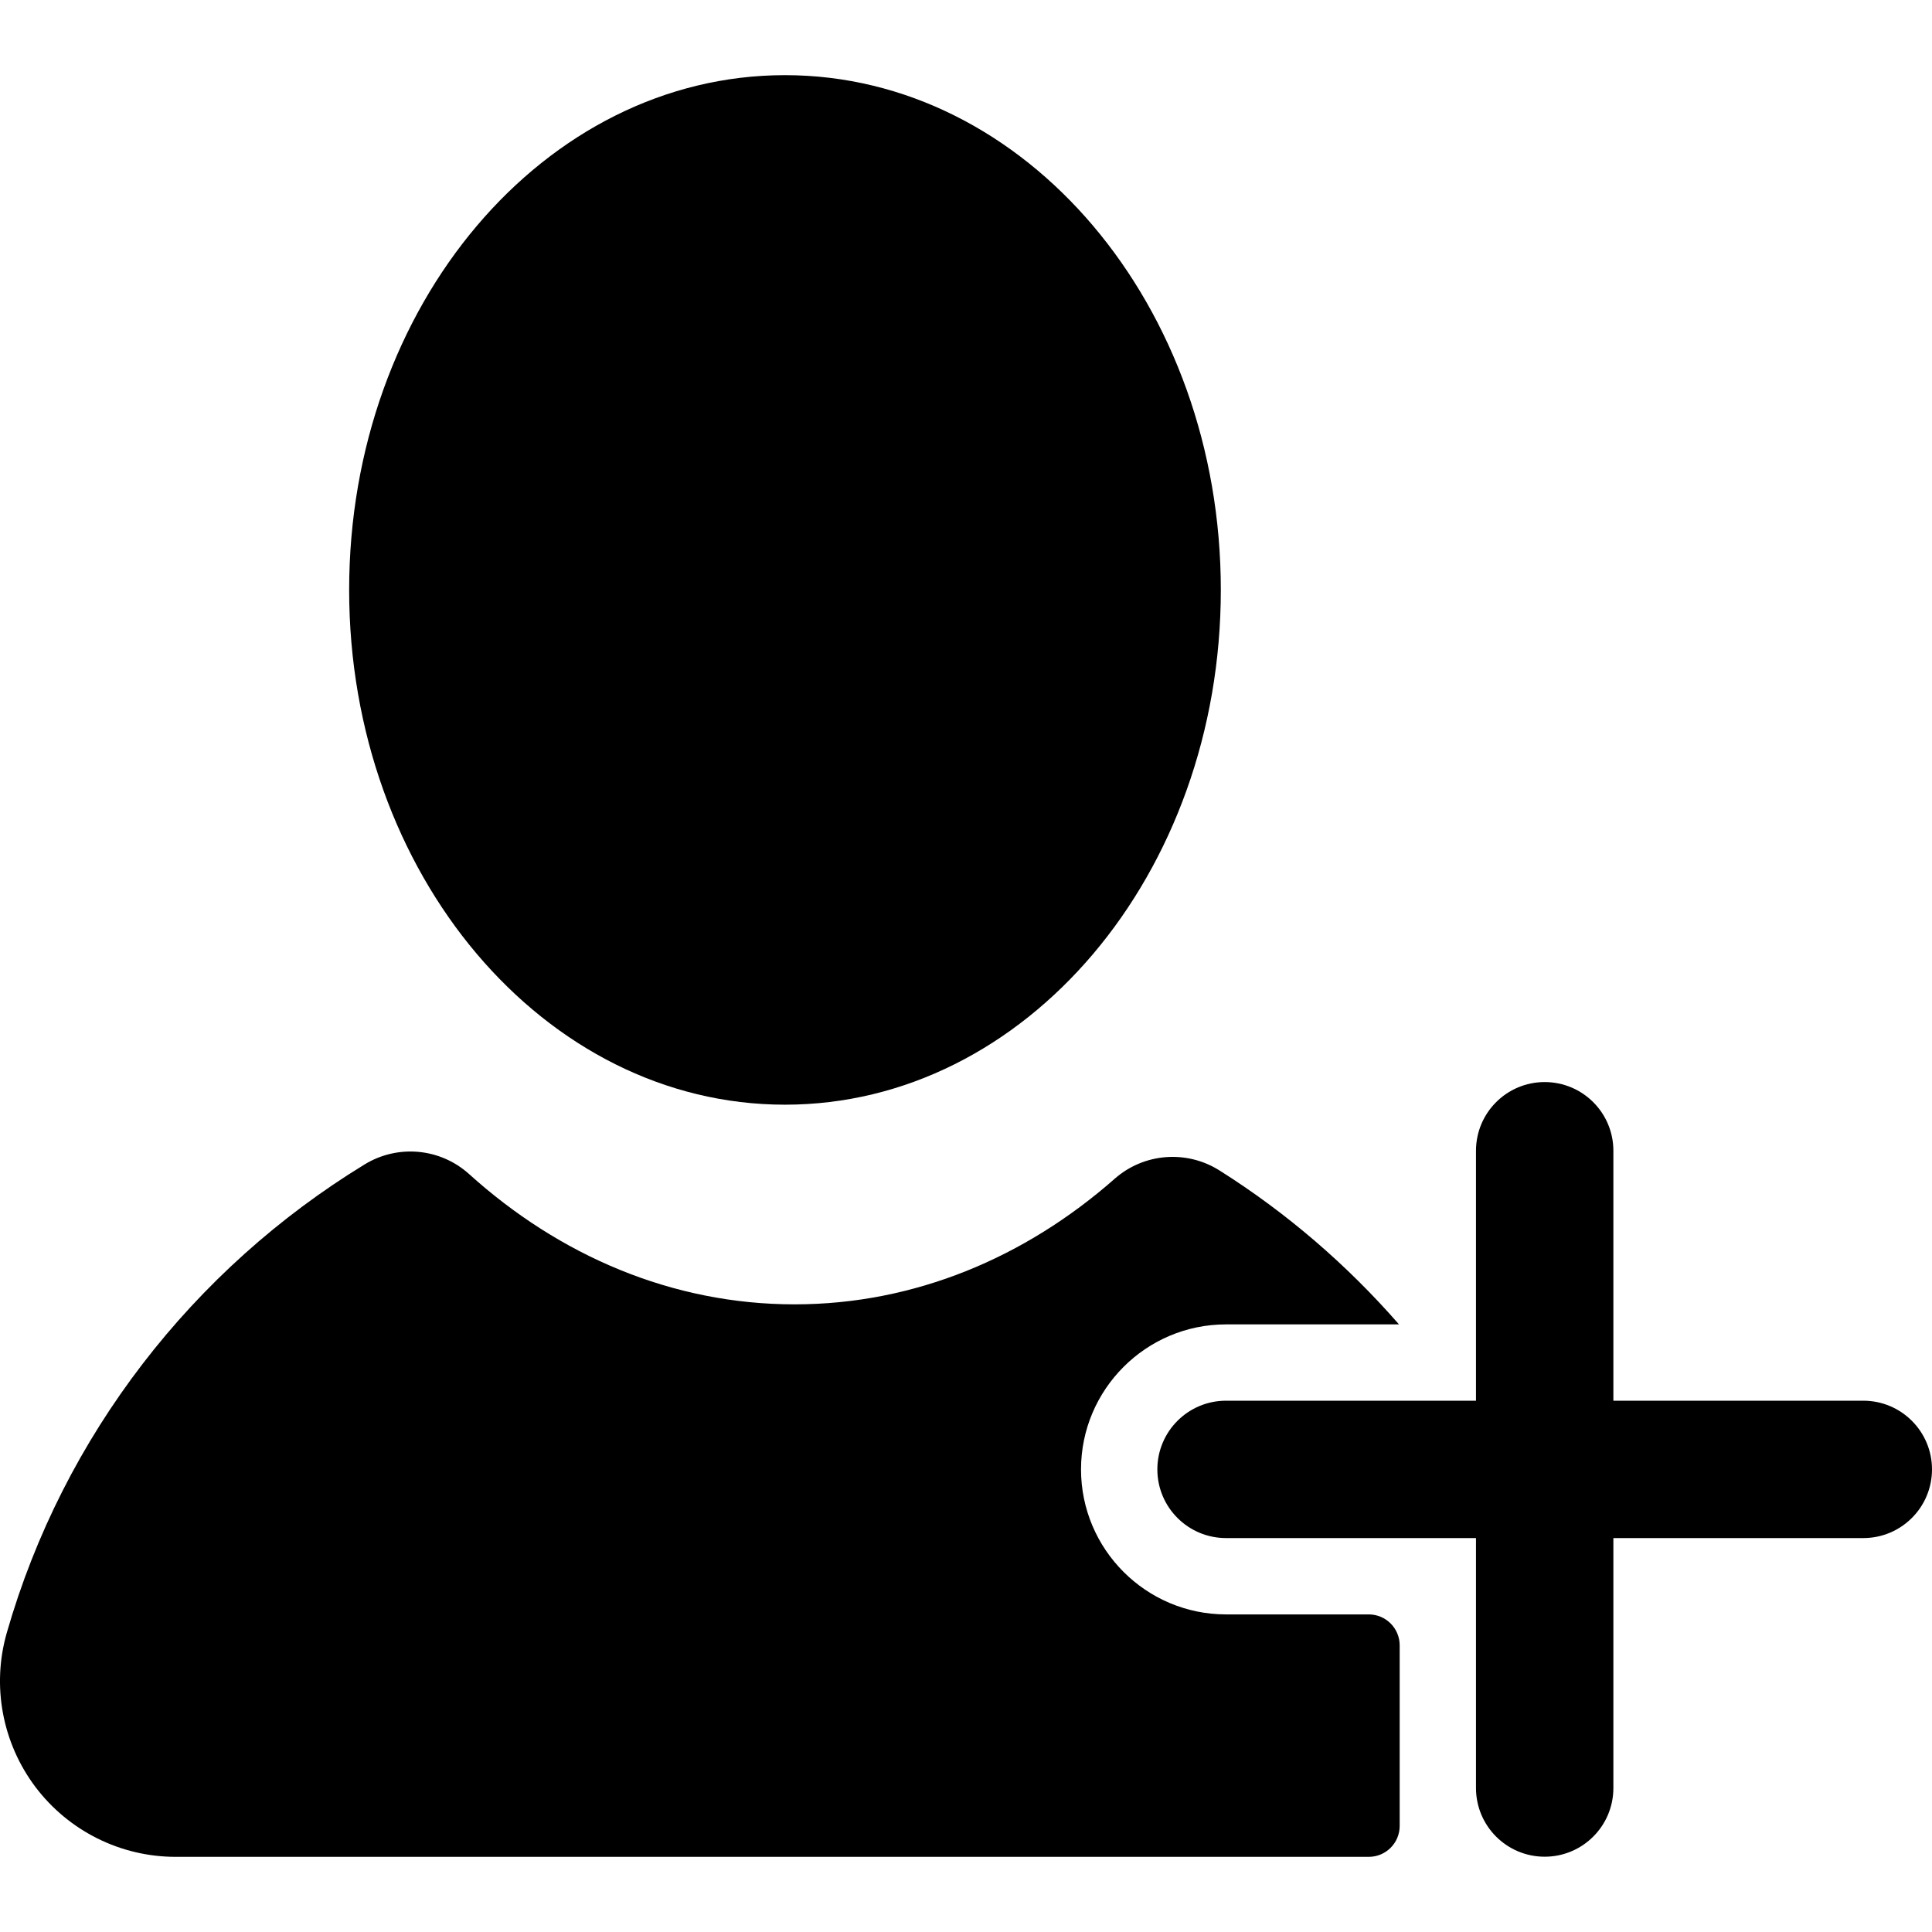
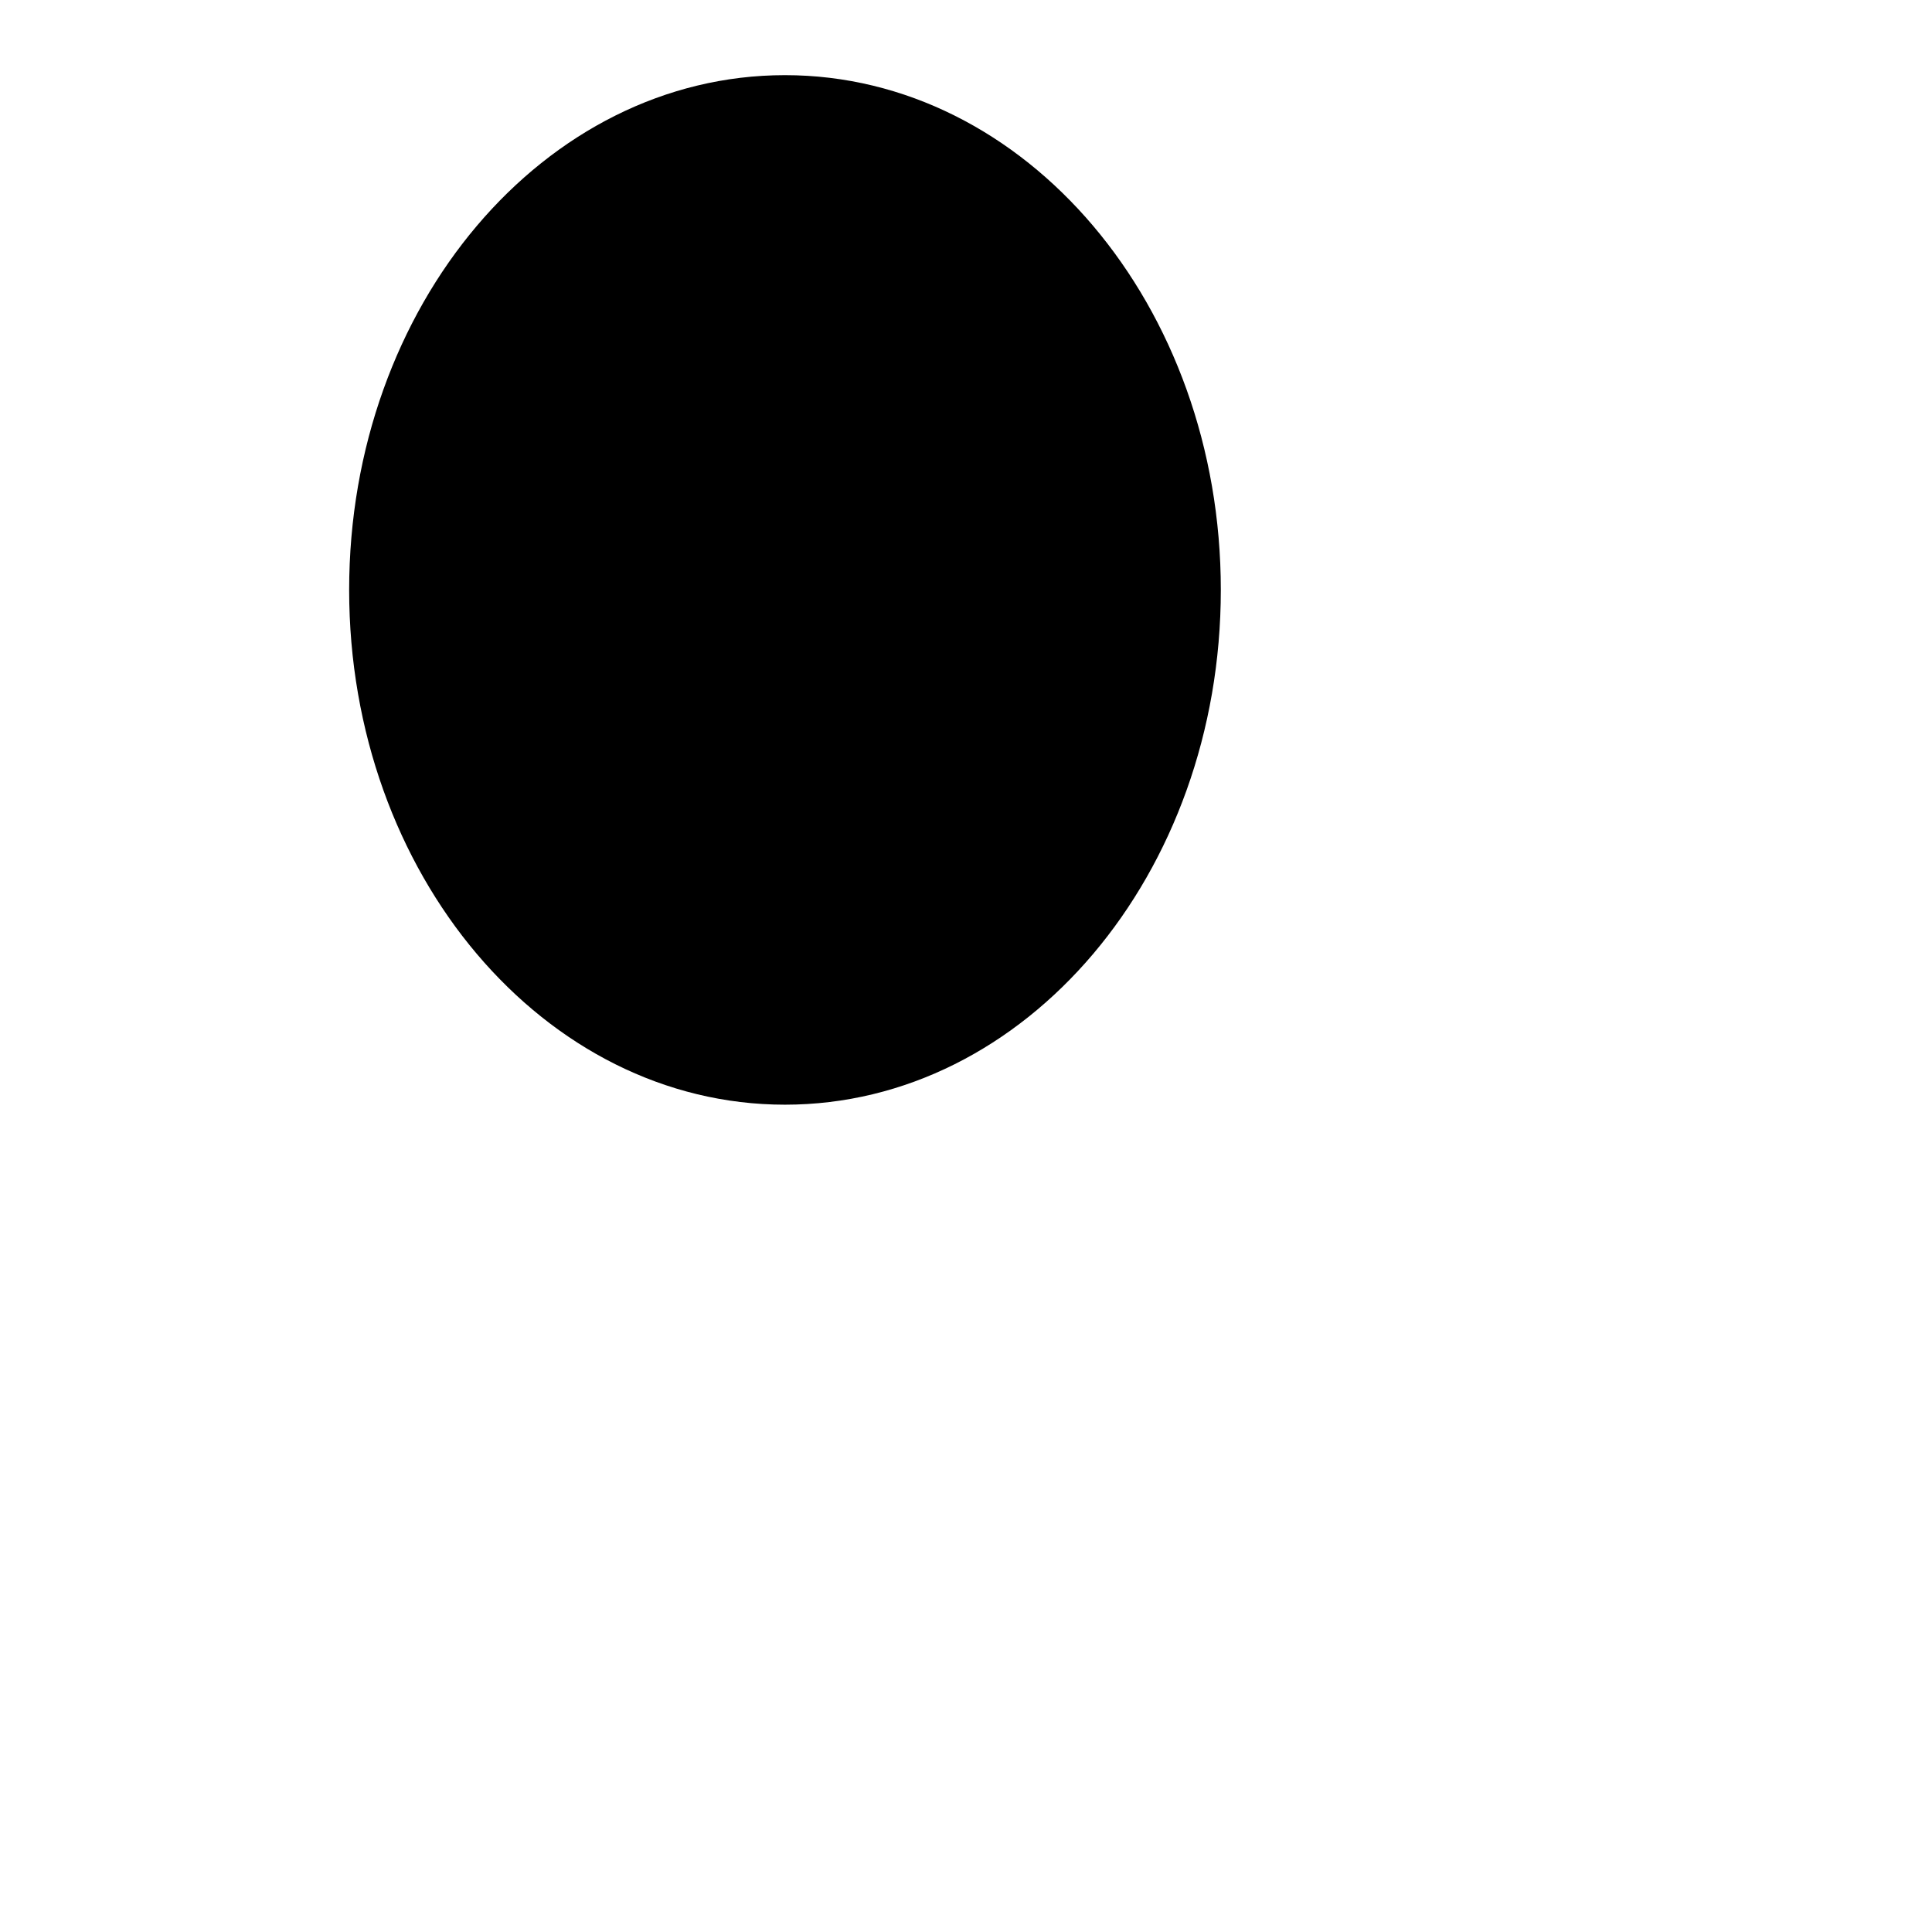
<svg xmlns="http://www.w3.org/2000/svg" fill="#000000" version="1.1" id="Layer_1" width="800px" height="800px" viewBox="924 796 200 200" enable-background="new 924 796 200 200" xml:space="preserve">
  <g>
    <path d="M1050.379,857.065c0,29.431-20.199,53.292-45.119,53.292c-24.917,0-45.116-23.862-45.116-53.292   c0-29.433,20.198-53.285,45.116-53.285C1030.18,803.78,1050.379,827.632,1050.379,857.065z" />
-     <path d="M1065.693,988.22c1.768,0,3.201-1.433,3.201-3.2v-18.697c0-1.767-1.434-3.2-3.201-3.2h-14.774   c-8.276,0-15.012-6.733-15.012-15.012c0-8.277,6.735-15.011,15.012-15.011h17.905c-5.382-6.167-11.636-11.557-18.591-15.94   c-3.404-2.146-7.82-1.797-10.839,0.862c-9.255,8.15-20.709,13.004-33.143,13.004c-12.679,0-24.337-5.043-33.688-13.485   c-2.985-2.694-7.378-3.1-10.81-1.005c-17.754,10.842-31.191,28.053-37.051,48.491c-1.574,5.483-0.468,11.396,2.963,15.956   c3.442,4.557,8.816,7.237,14.521,7.237H1065.693L1065.693,988.22z" />
-     <path d="M1116.891,941.001h-25.875v-25.876c0-3.927-3.184-7.11-7.111-7.11c-3.929,0-7.111,3.184-7.111,7.11v25.876h-25.875   c-3.927,0-7.11,3.184-7.11,7.109c0,3.927,3.184,7.11,7.11,7.11h25.875v25.876c0,3.927,3.183,7.11,7.111,7.11   c3.928,0,7.111-3.184,7.111-7.11v-25.876h25.875c3.926,0,7.109-3.184,7.109-7.11C1124,944.185,1120.816,941.001,1116.891,941.001z" />
  </g>
</svg>